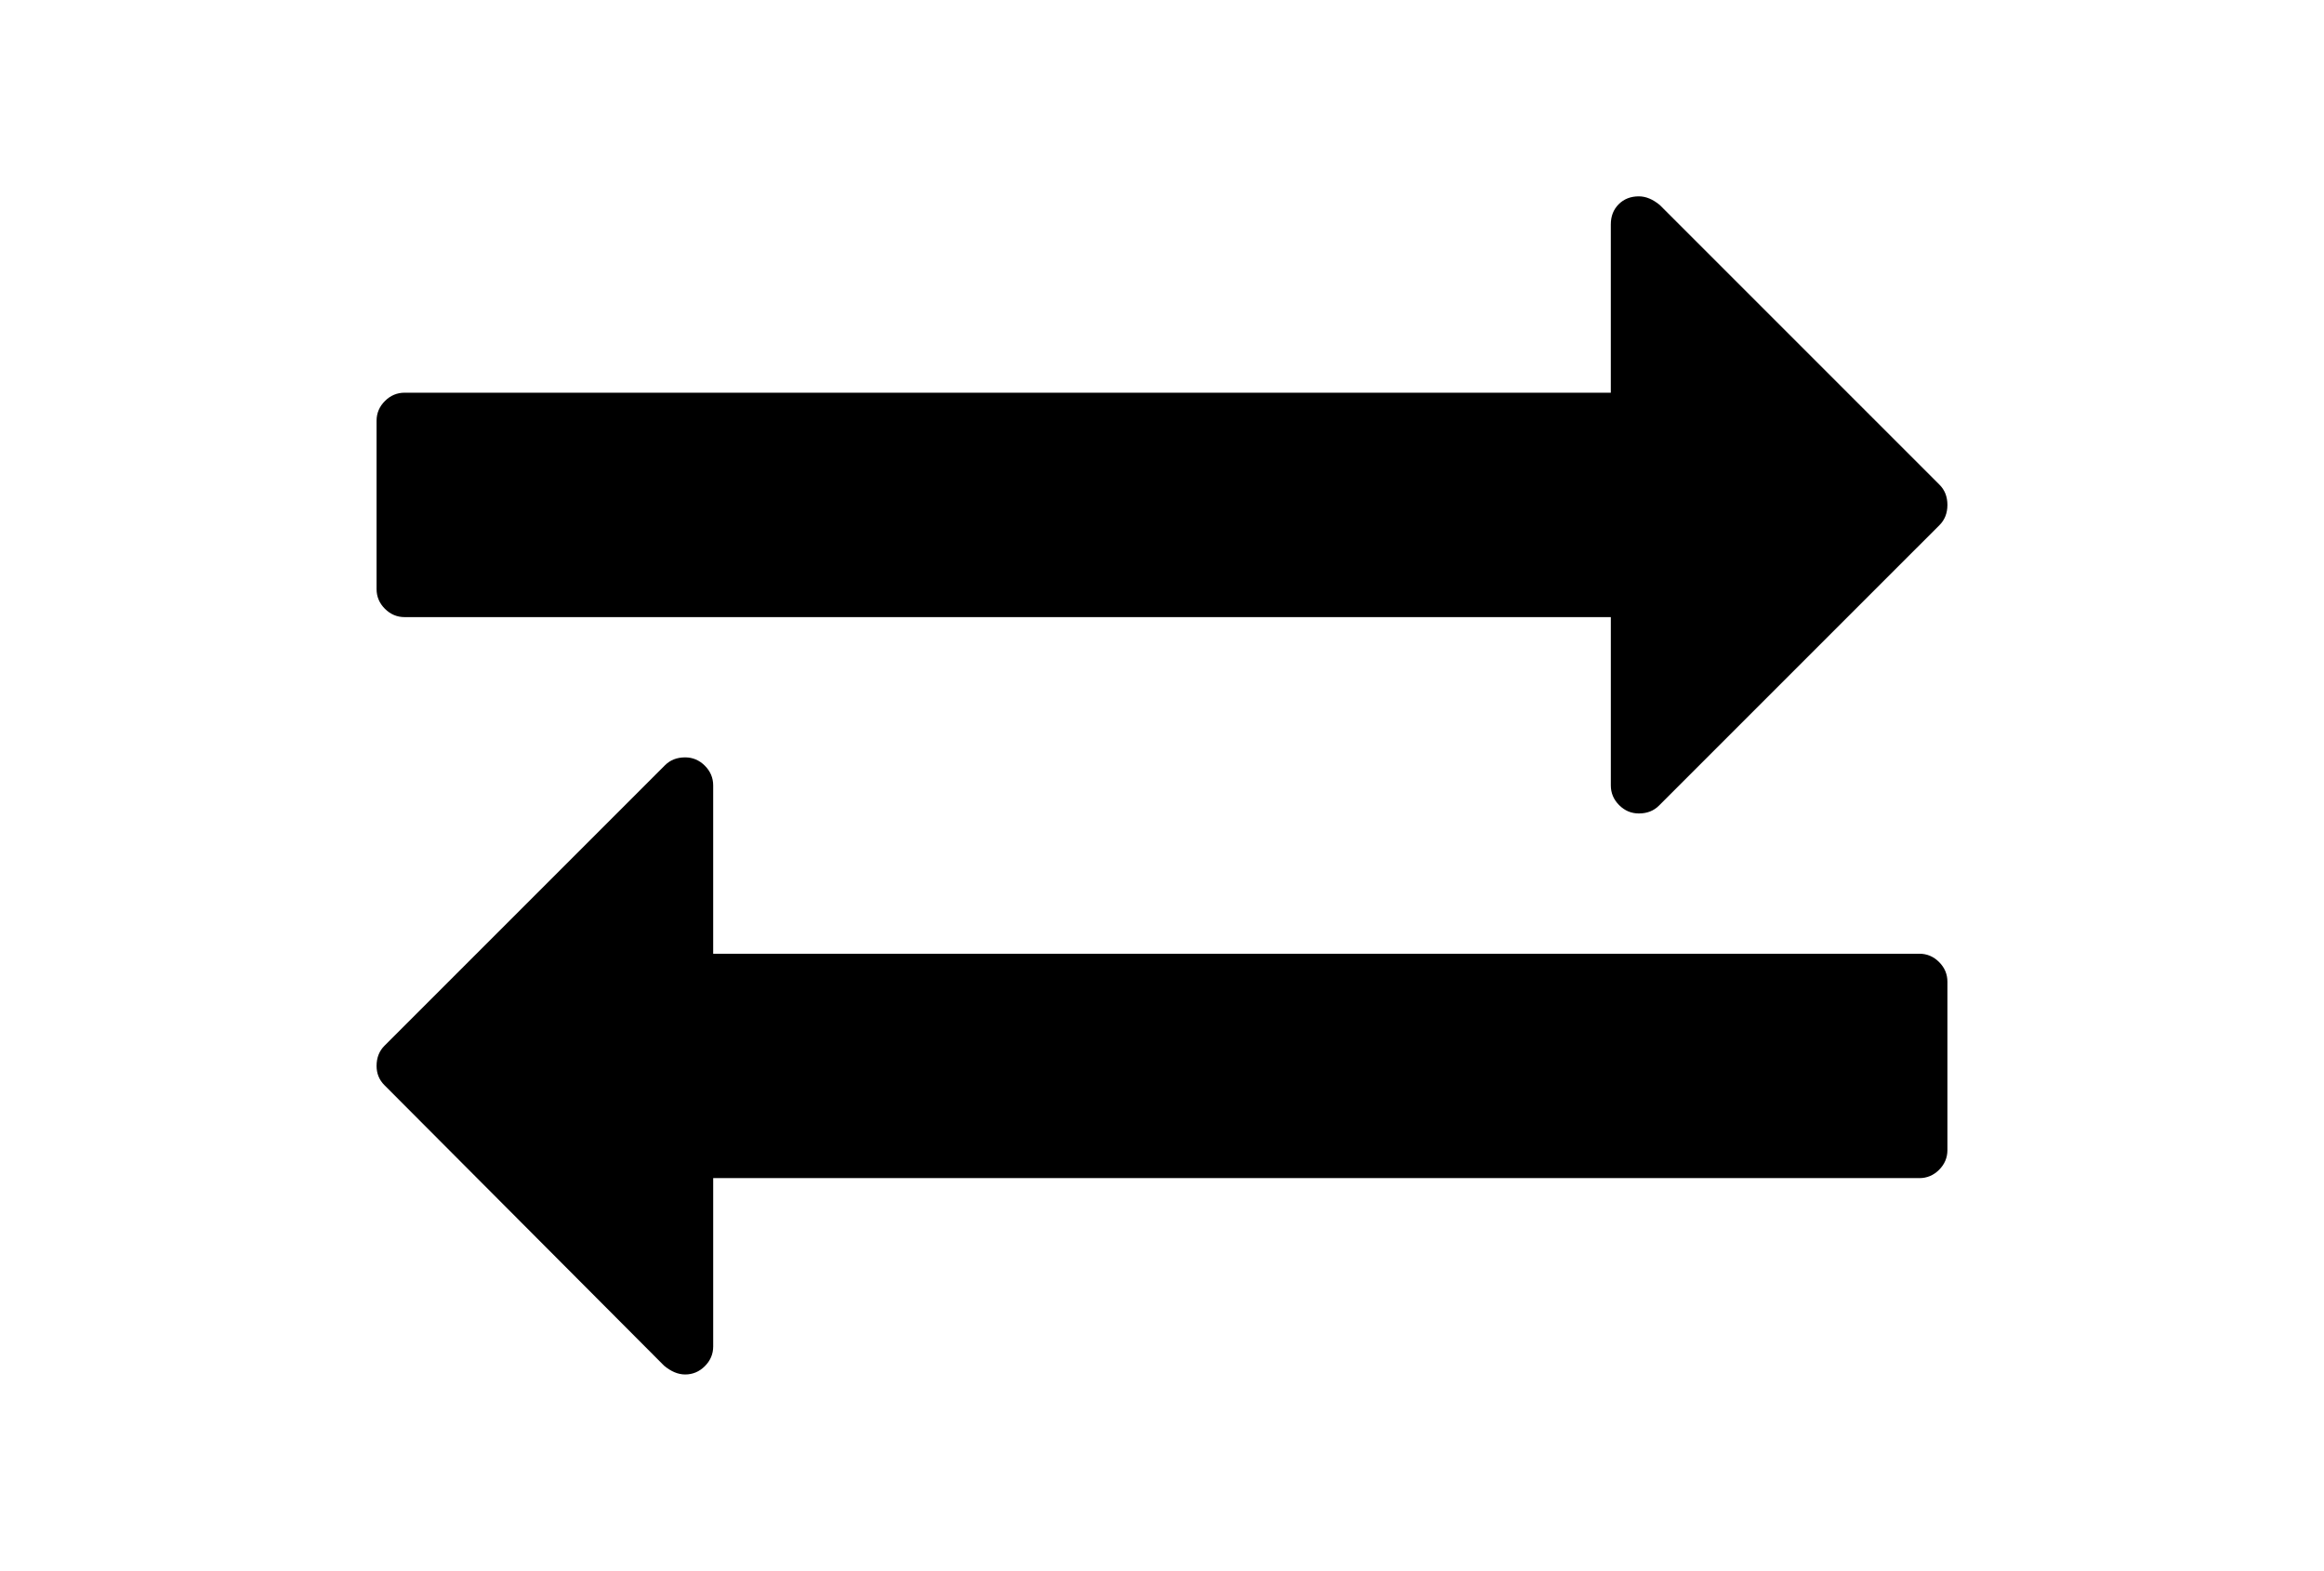
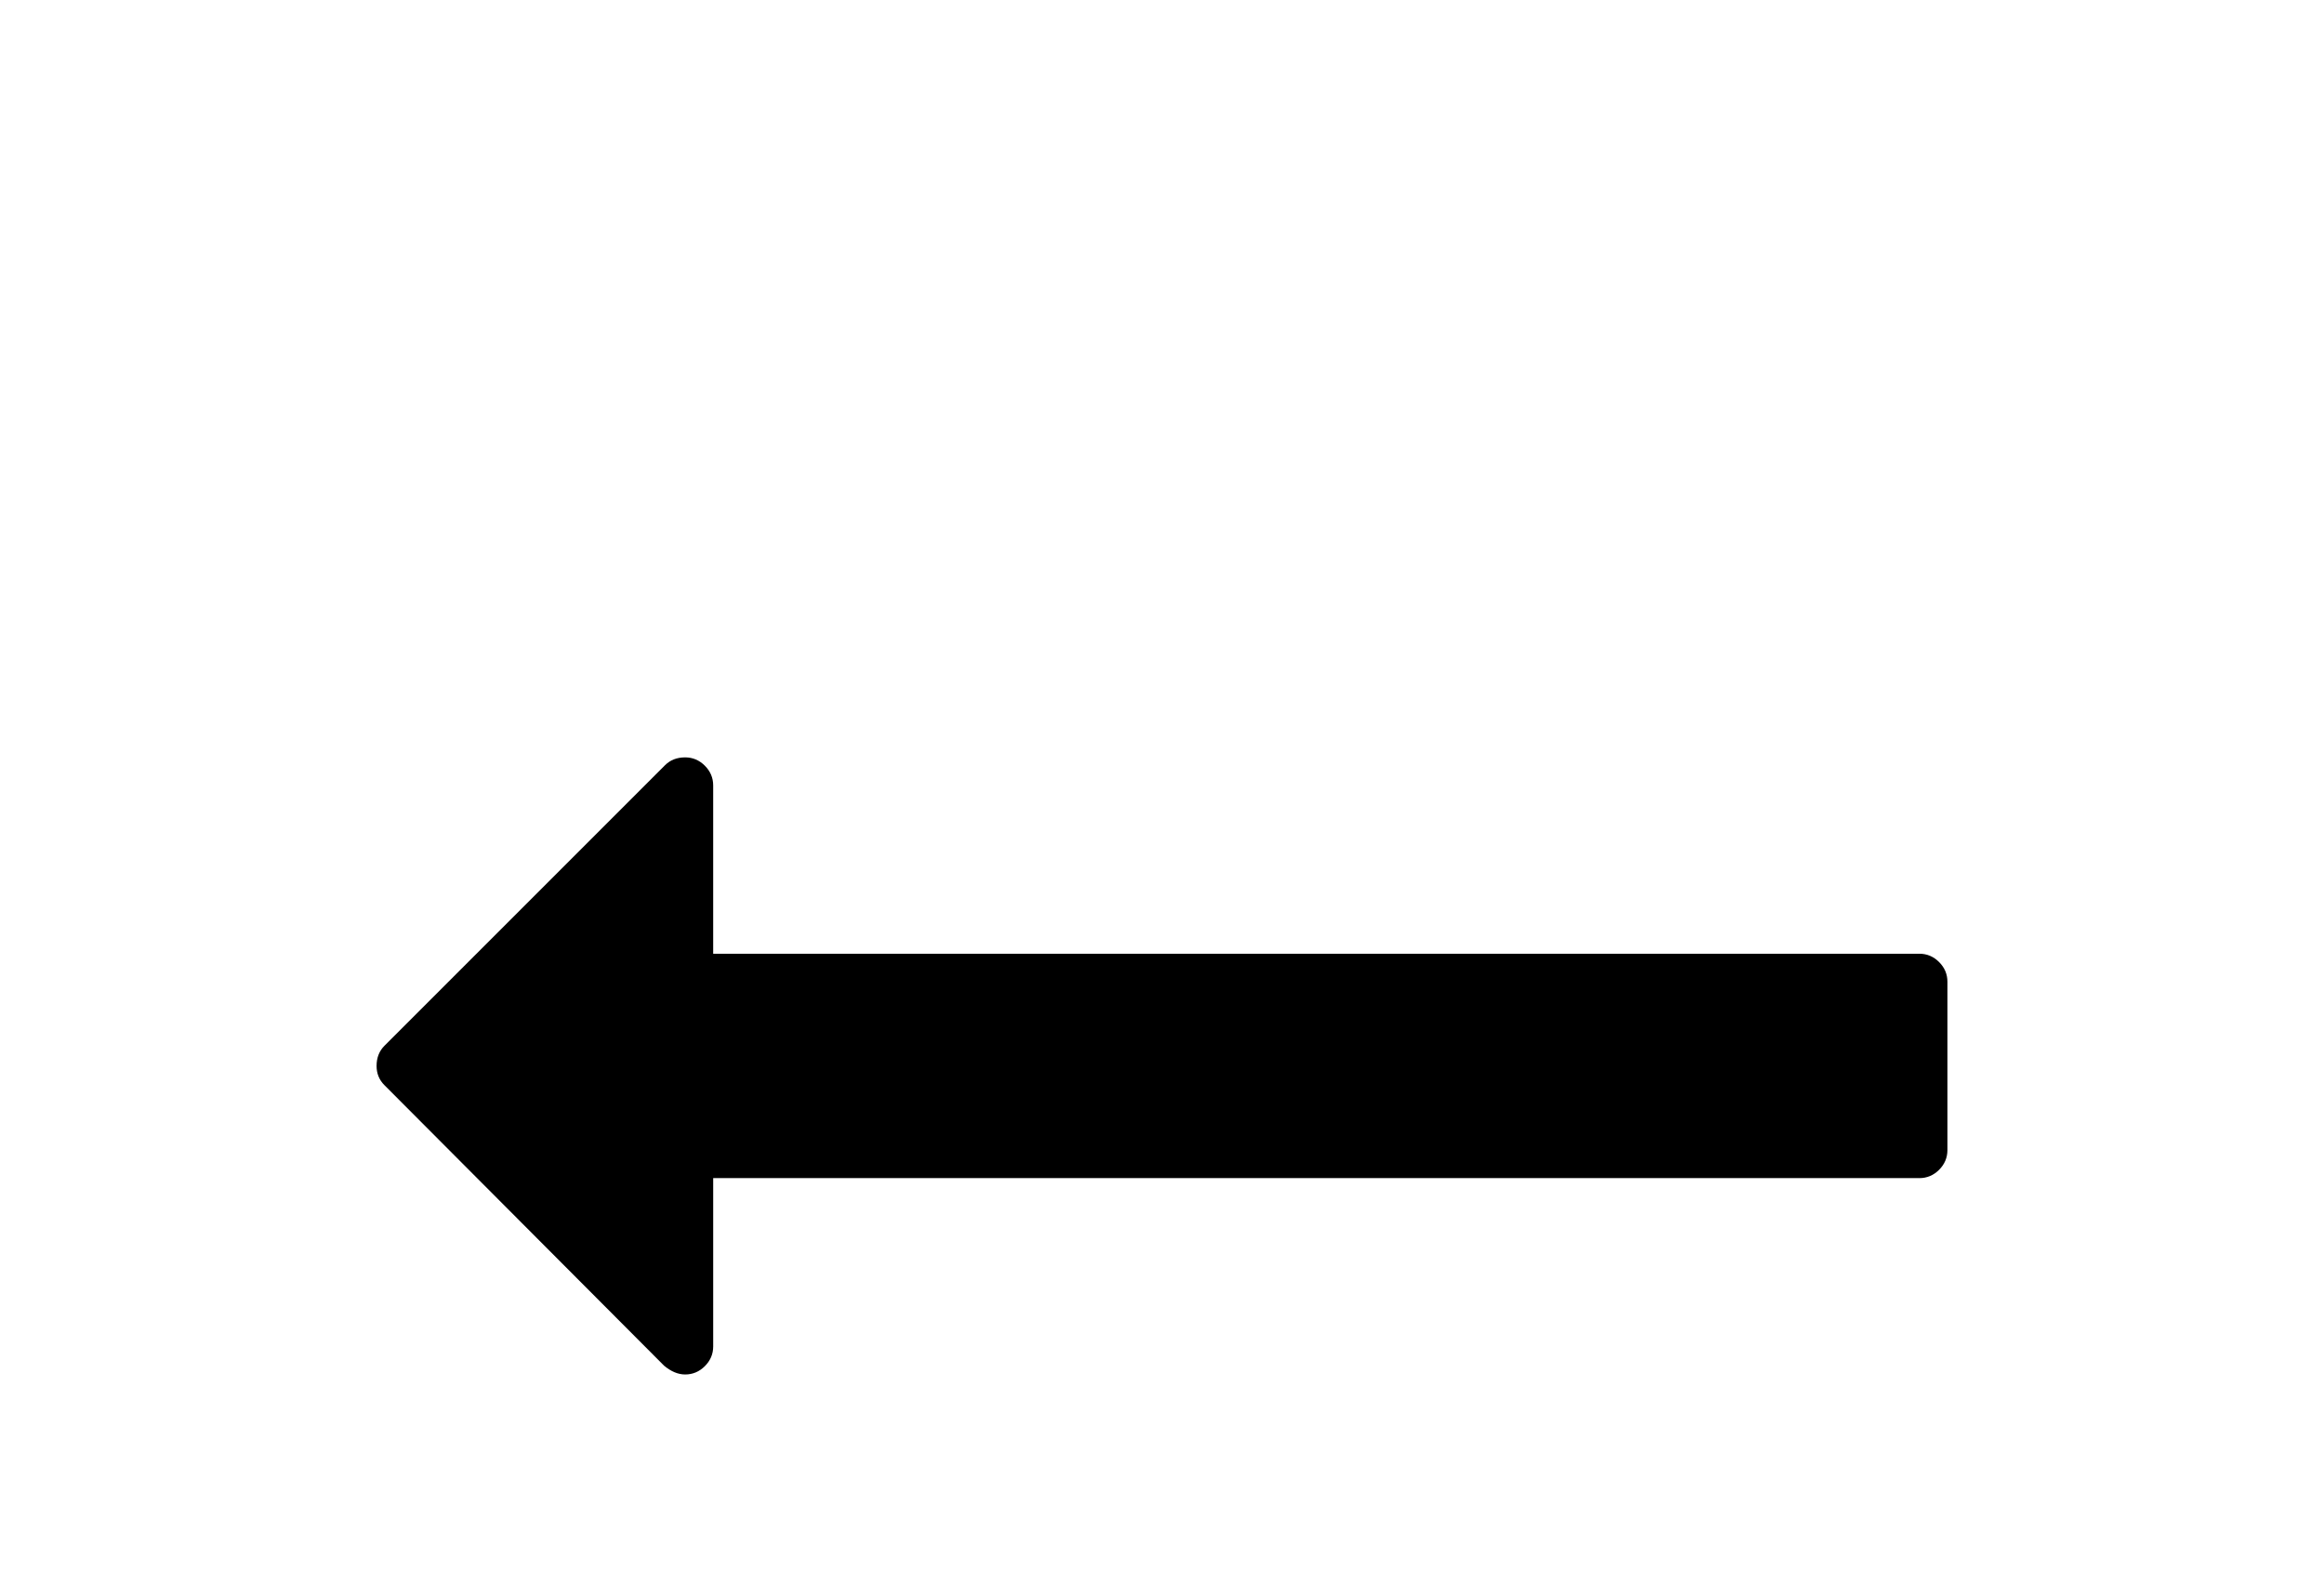
<svg xmlns="http://www.w3.org/2000/svg" version="1.1" id="Capa_1" x="0px" y="0px" width="216px" height="146px" viewBox="0 0 216 146" enable-background="new 0 0 216 146" xml:space="preserve">
  <g>
-     <path d="M37.607,57.357h112.109V73c0,0.706,0.257,1.316,0.773,1.833c0.516,0.517,1.127,0.774,1.833,0.774   c0.761,0,1.386-0.244,1.873-0.733l26.072-26.071c0.488-0.489,0.732-1.114,0.732-1.874c0-0.761-0.244-1.386-0.734-1.874   l-25.988-25.99c-0.652-0.544-1.305-0.815-1.957-0.815c-0.76,0-1.385,0.244-1.873,0.733c-0.488,0.489-0.732,1.113-0.732,1.874V36.5   H37.607c-0.706,0-1.317,0.258-1.833,0.774S35,38.401,35,39.107V54.75c0,0.706,0.258,1.317,0.774,1.833S36.901,57.357,37.607,57.357   z" />
    <path d="M178.393,88.644H66.285V73.001c0-0.706-0.258-1.317-0.774-1.833c-0.516-0.516-1.127-0.774-1.833-0.774   c-0.761,0-1.385,0.244-1.874,0.733l-26.071,26.07C35.245,97.687,35,98.311,35,99.072c0,0.705,0.244,1.304,0.733,1.791l25.99,26.072   c0.652,0.543,1.304,0.814,1.956,0.814c0.706,0,1.317-0.258,1.833-0.773c0.516-0.517,0.774-1.127,0.774-1.834V109.5h112.106   c0.707,0,1.317-0.257,1.834-0.773c0.516-0.517,0.773-1.127,0.773-1.834V91.25c0-0.706-0.258-1.316-0.773-1.832   C179.709,88.902,179.1,88.644,178.393,88.644z" />
  </g>
</svg>